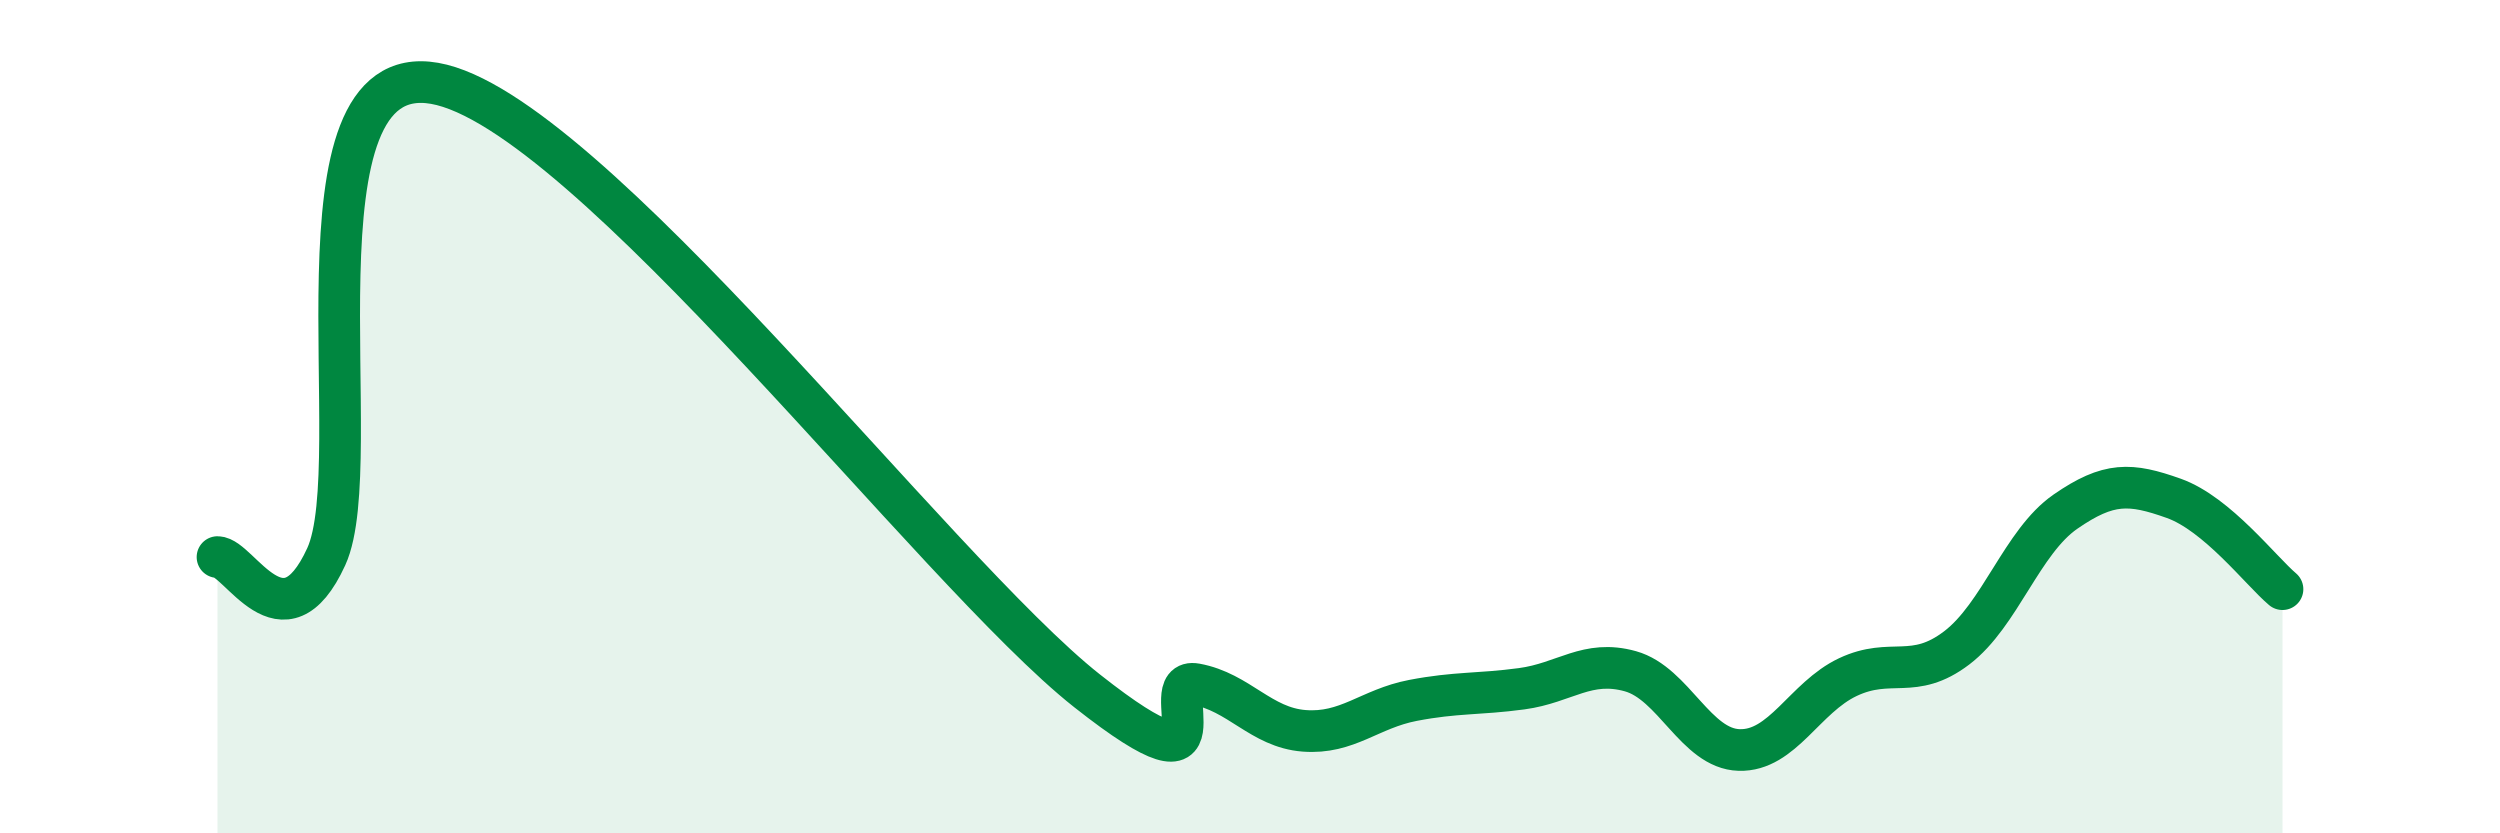
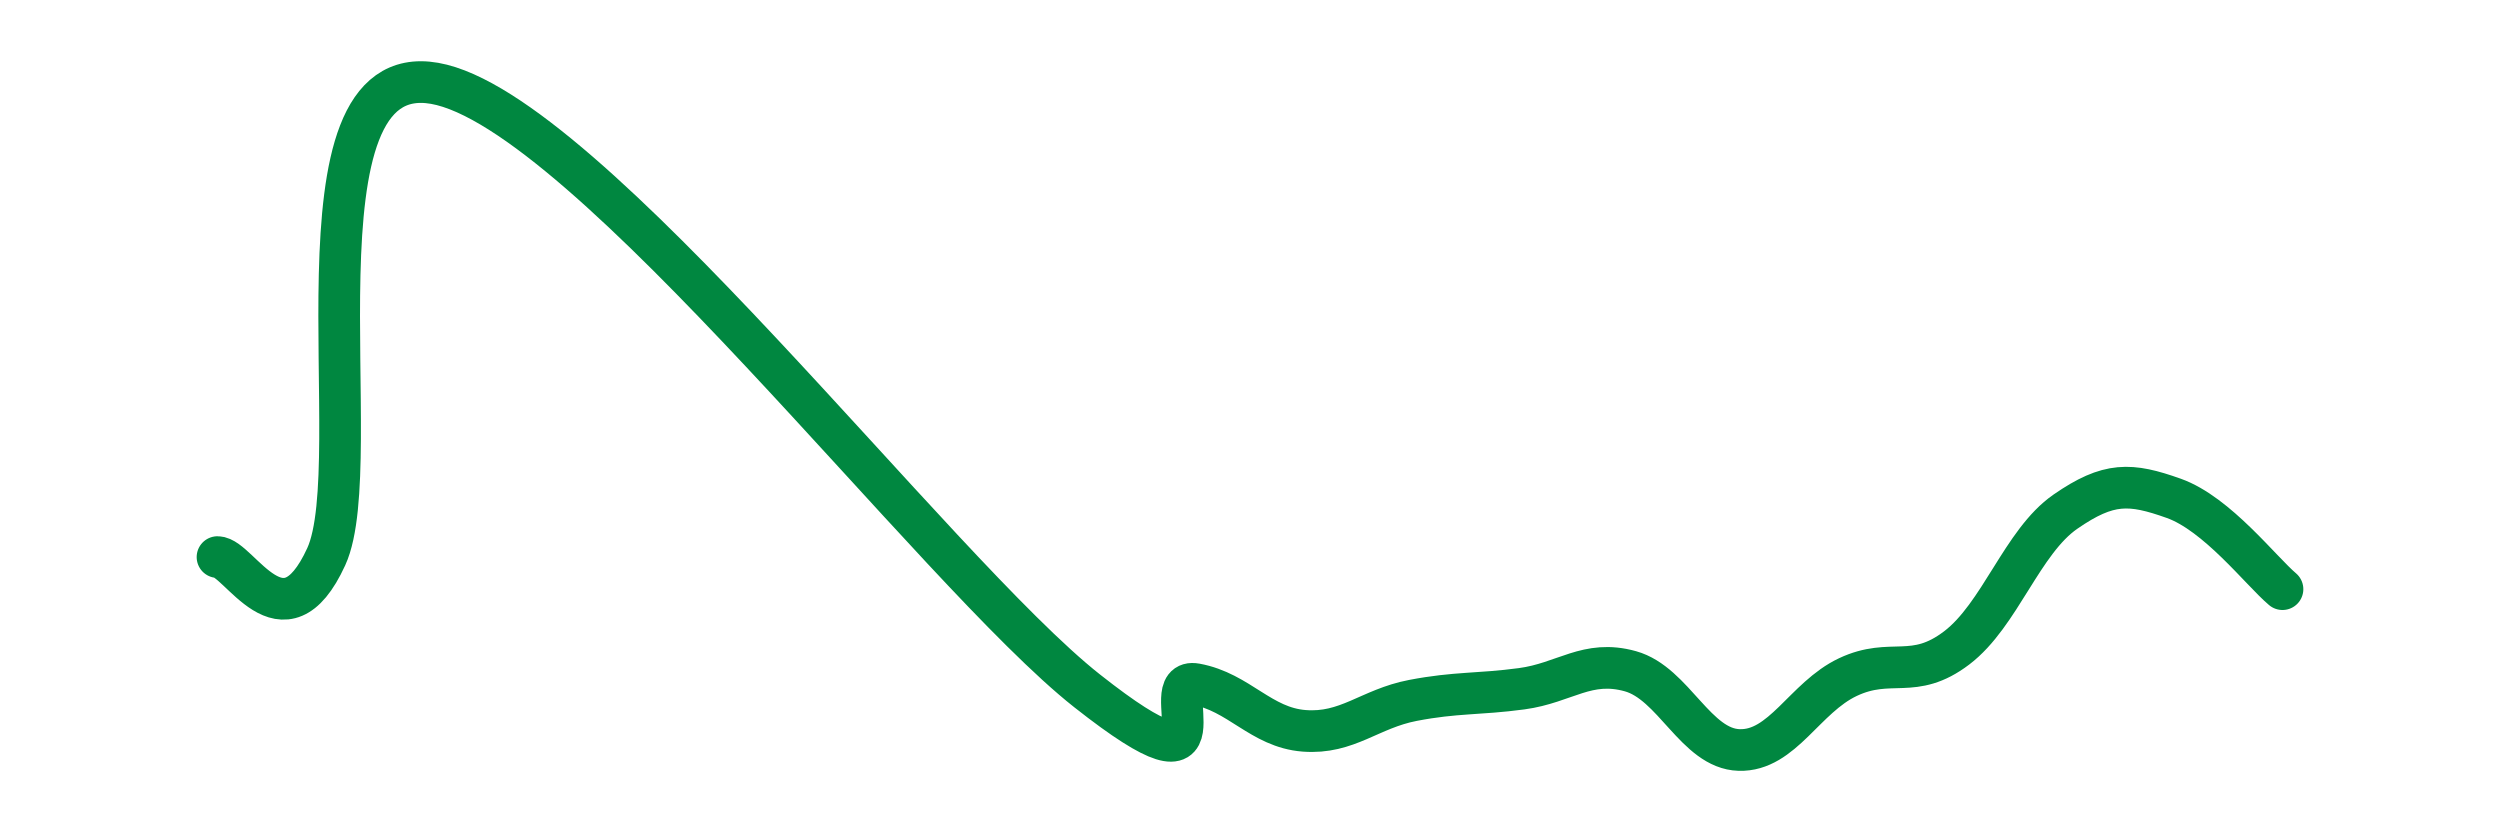
<svg xmlns="http://www.w3.org/2000/svg" width="60" height="20" viewBox="0 0 60 20">
-   <path d="M 5.22,13.37 C 5.74,13.37 6.79,15.63 7.83,13.36 C 8.87,11.09 6.78,1.36 10.43,2 C 14.08,2.64 22.44,13.7 26.09,16.58 C 29.74,19.46 27.66,16.23 28.7,16.42 C 29.74,16.61 30.26,17.46 31.3,17.54 C 32.34,17.62 32.87,17.01 33.91,16.81 C 34.95,16.61 35.48,16.67 36.52,16.53 C 37.56,16.39 38.09,15.82 39.13,16.11 C 40.17,16.4 40.7,17.97 41.74,18 C 42.78,18.03 43.31,16.74 44.35,16.25 C 45.39,15.76 45.92,16.34 46.96,15.55 C 48,14.76 48.53,13 49.57,12.28 C 50.61,11.56 51.13,11.59 52.17,11.96 C 53.21,12.33 54.26,13.7 54.78,14.14L54.78 20L5.22 20Z" fill="#008740" opacity="0.1" stroke-linecap="round" stroke-linejoin="round" />
  <path d="M 5.22,13.37 C 5.74,13.37 6.79,15.63 7.83,13.36 C 8.87,11.09 6.78,1.36 10.43,2 C 14.08,2.64 22.44,13.7 26.09,16.58 C 29.74,19.46 27.66,16.23 28.7,16.42 C 29.74,16.61 30.26,17.46 31.3,17.54 C 32.34,17.62 32.87,17.01 33.91,16.81 C 34.95,16.61 35.48,16.67 36.52,16.53 C 37.56,16.39 38.09,15.82 39.13,16.11 C 40.17,16.4 40.7,17.97 41.74,18 C 42.78,18.03 43.31,16.74 44.35,16.25 C 45.39,15.76 45.92,16.34 46.96,15.55 C 48,14.76 48.53,13 49.57,12.28 C 50.61,11.56 51.13,11.59 52.17,11.96 C 53.21,12.33 54.26,13.7 54.78,14.14" stroke="#008740" stroke-width="1" fill="none" stroke-linecap="round" stroke-linejoin="round" />
</svg>